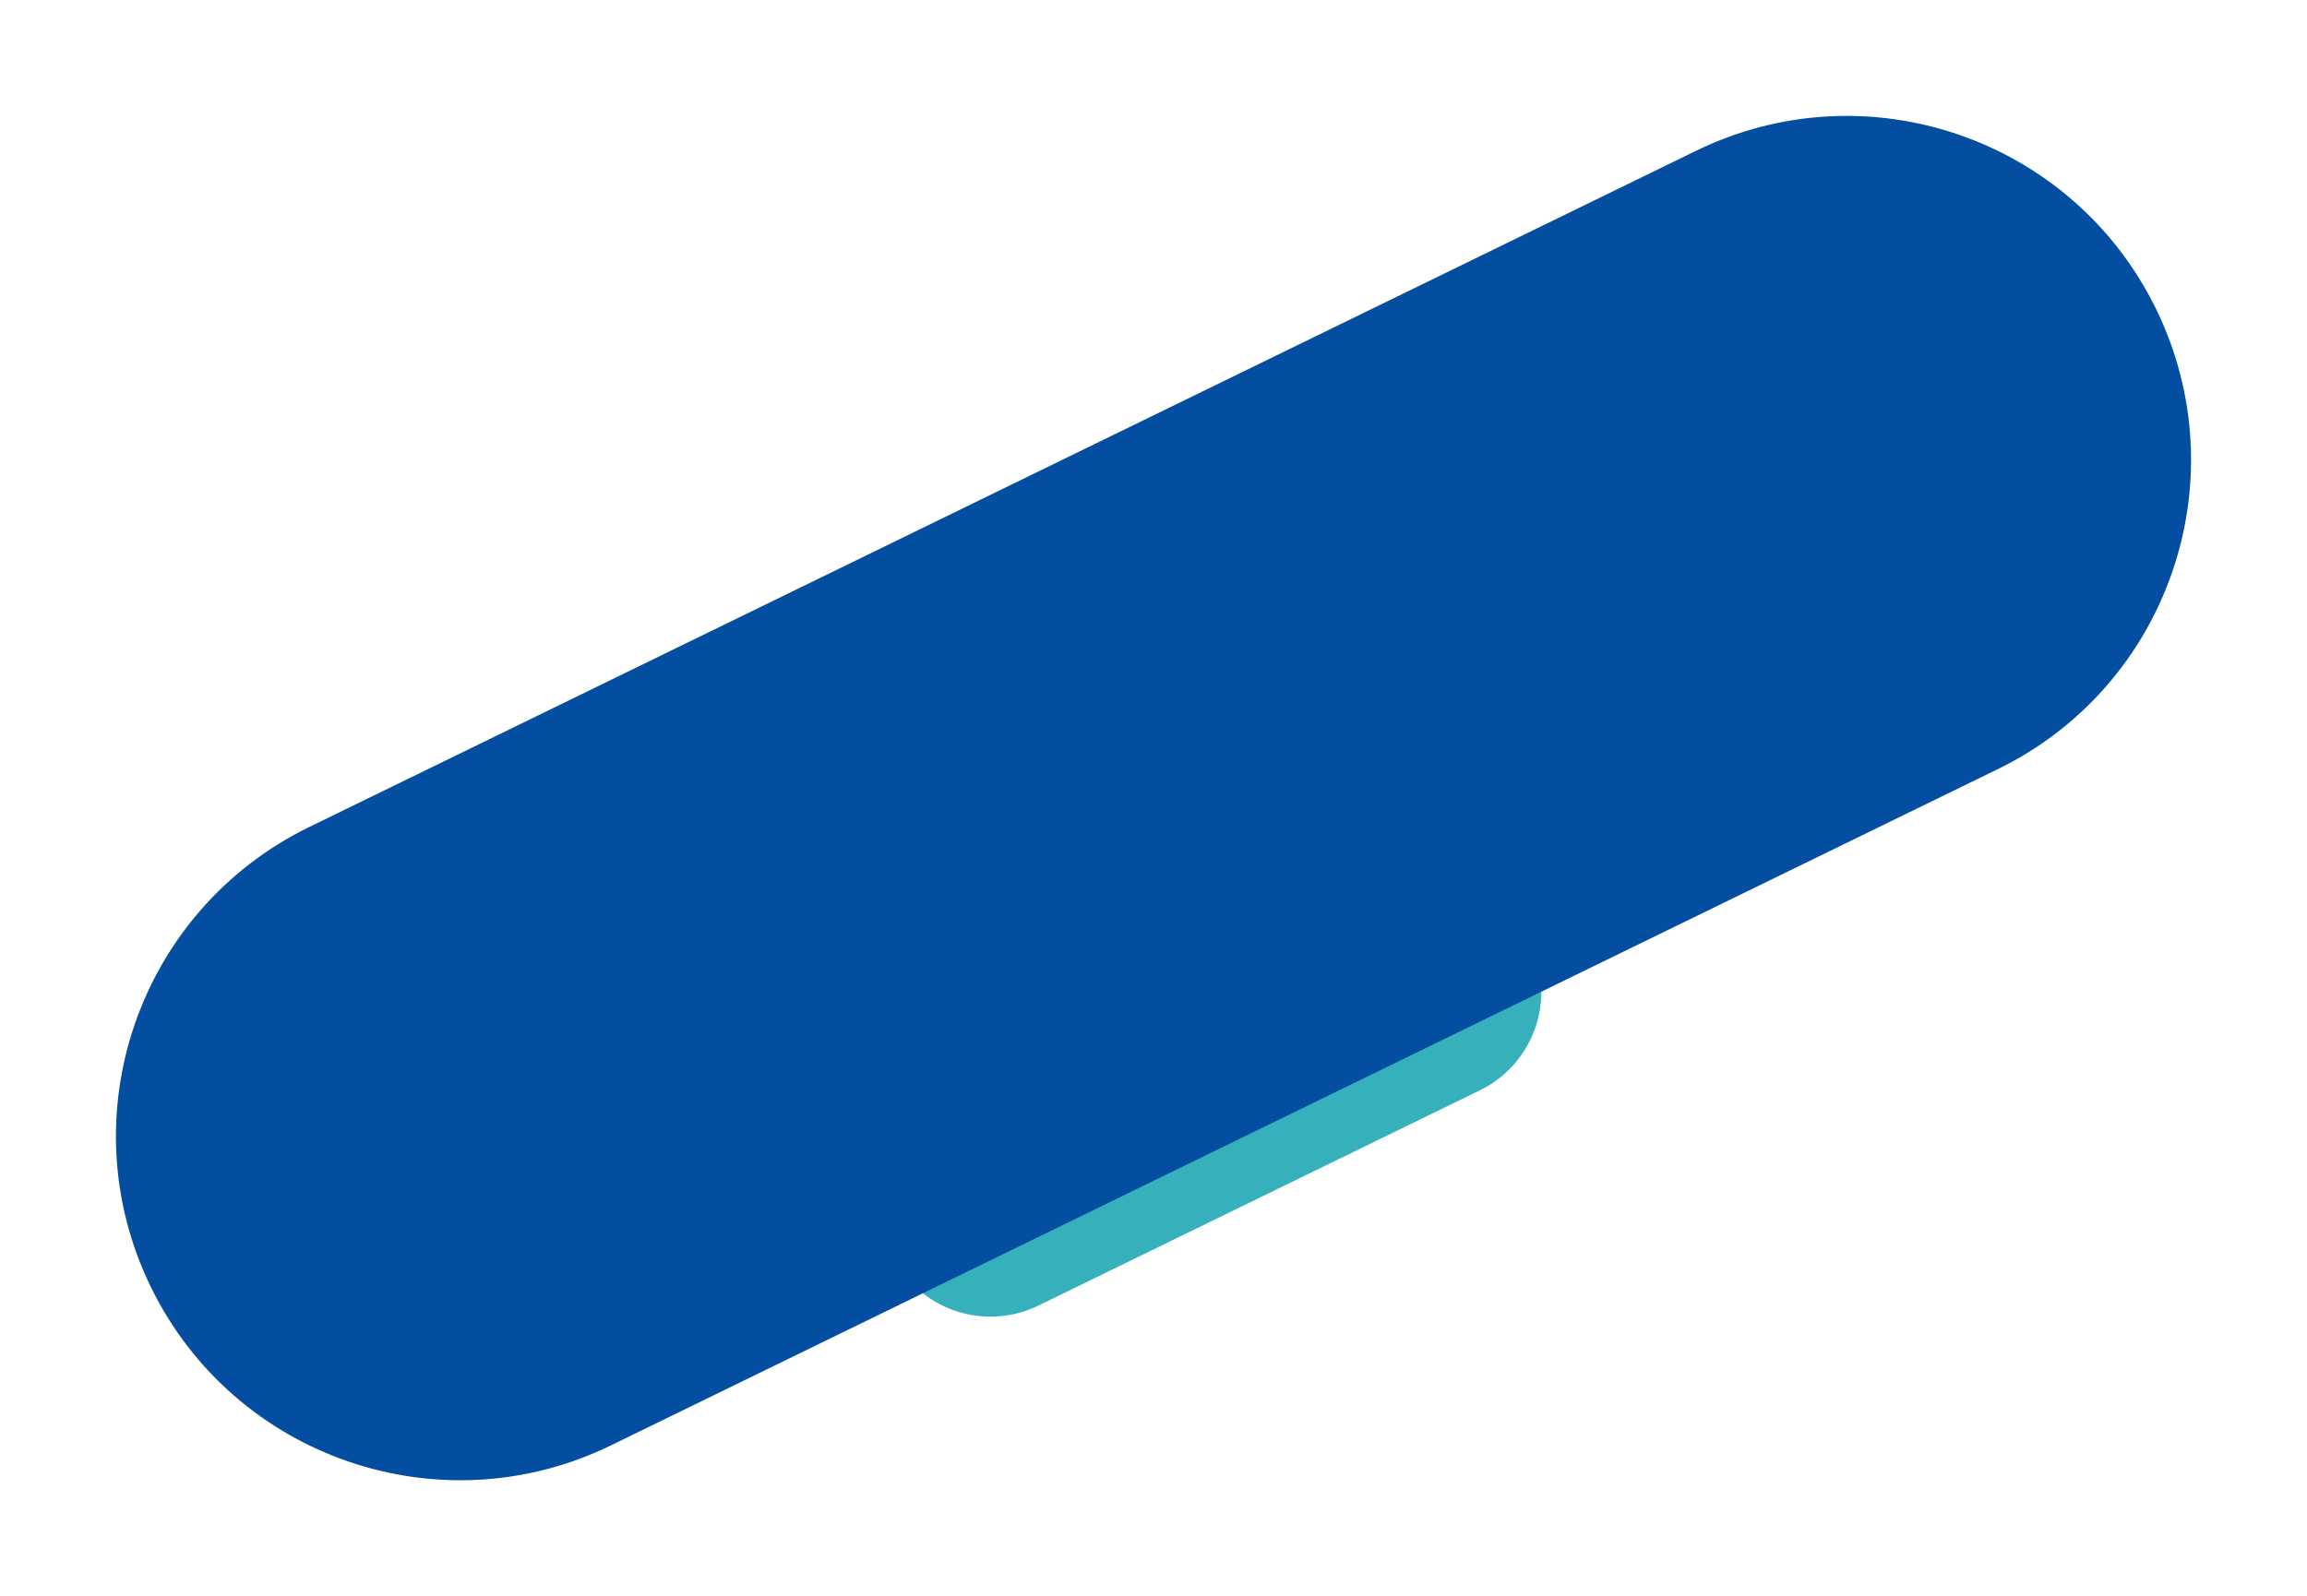
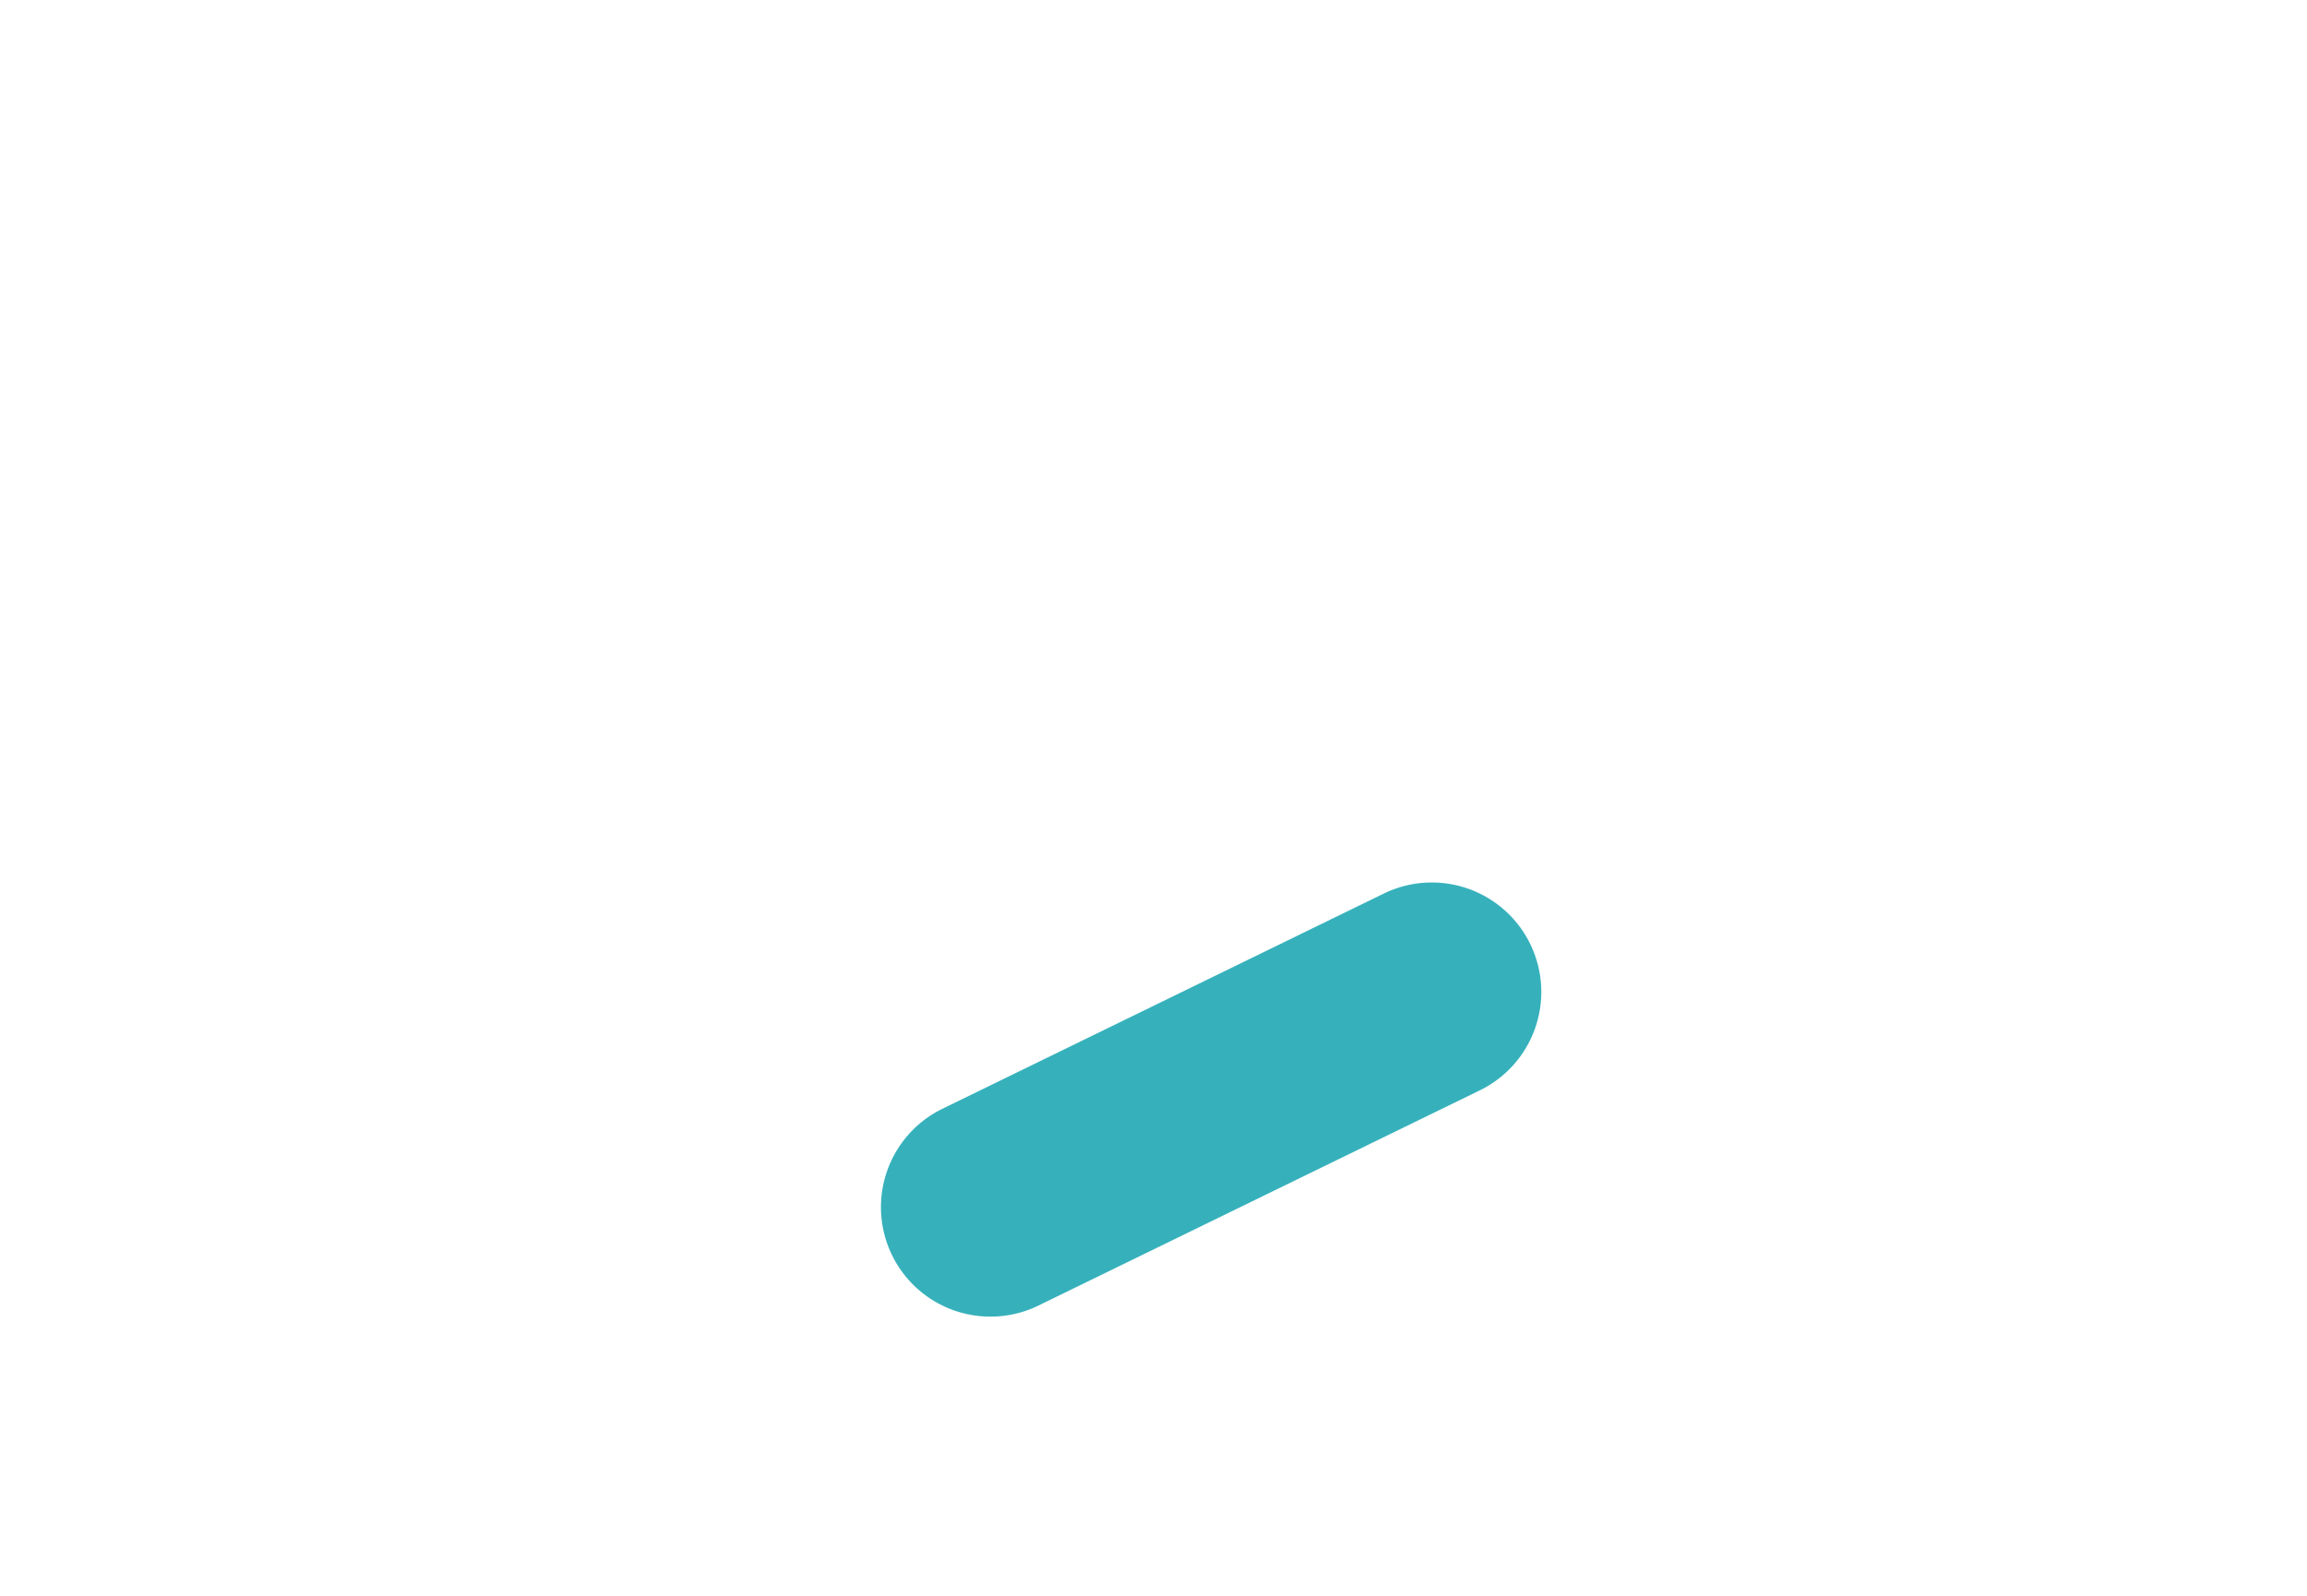
<svg xmlns="http://www.w3.org/2000/svg" width="1405.517" height="972.715" viewBox="0 0 1405.517 972.715">
  <g id="Group_1472" data-name="Group 1472" transform="translate(-678.123 0)">
    <path id="Path_2636" data-name="Path 2636" d="M66.717,432.59a66.717,66.717,0,0,0,66.717-66.717V66.717A66.717,66.717,0,1,0,0,66.717V365.873A66.717,66.717,0,0,0,66.717,432.59Z" transform="translate(1250.83 824.864) rotate(-116)" fill="#36b1bb" />
-     <path id="Path_2080" data-name="Path 2080" d="M209.638,1359.285c115.78,0,209.638-93.859,209.638-209.639V209.638C419.277,93.858,325.419,0,209.638,0S0,93.858,0,209.638v940.008C0,1265.427,93.858,1359.285,209.638,1359.285Z" transform="translate(861.922 972.715) rotate(-116)" fill="#034ea1" />
  </g>
</svg>